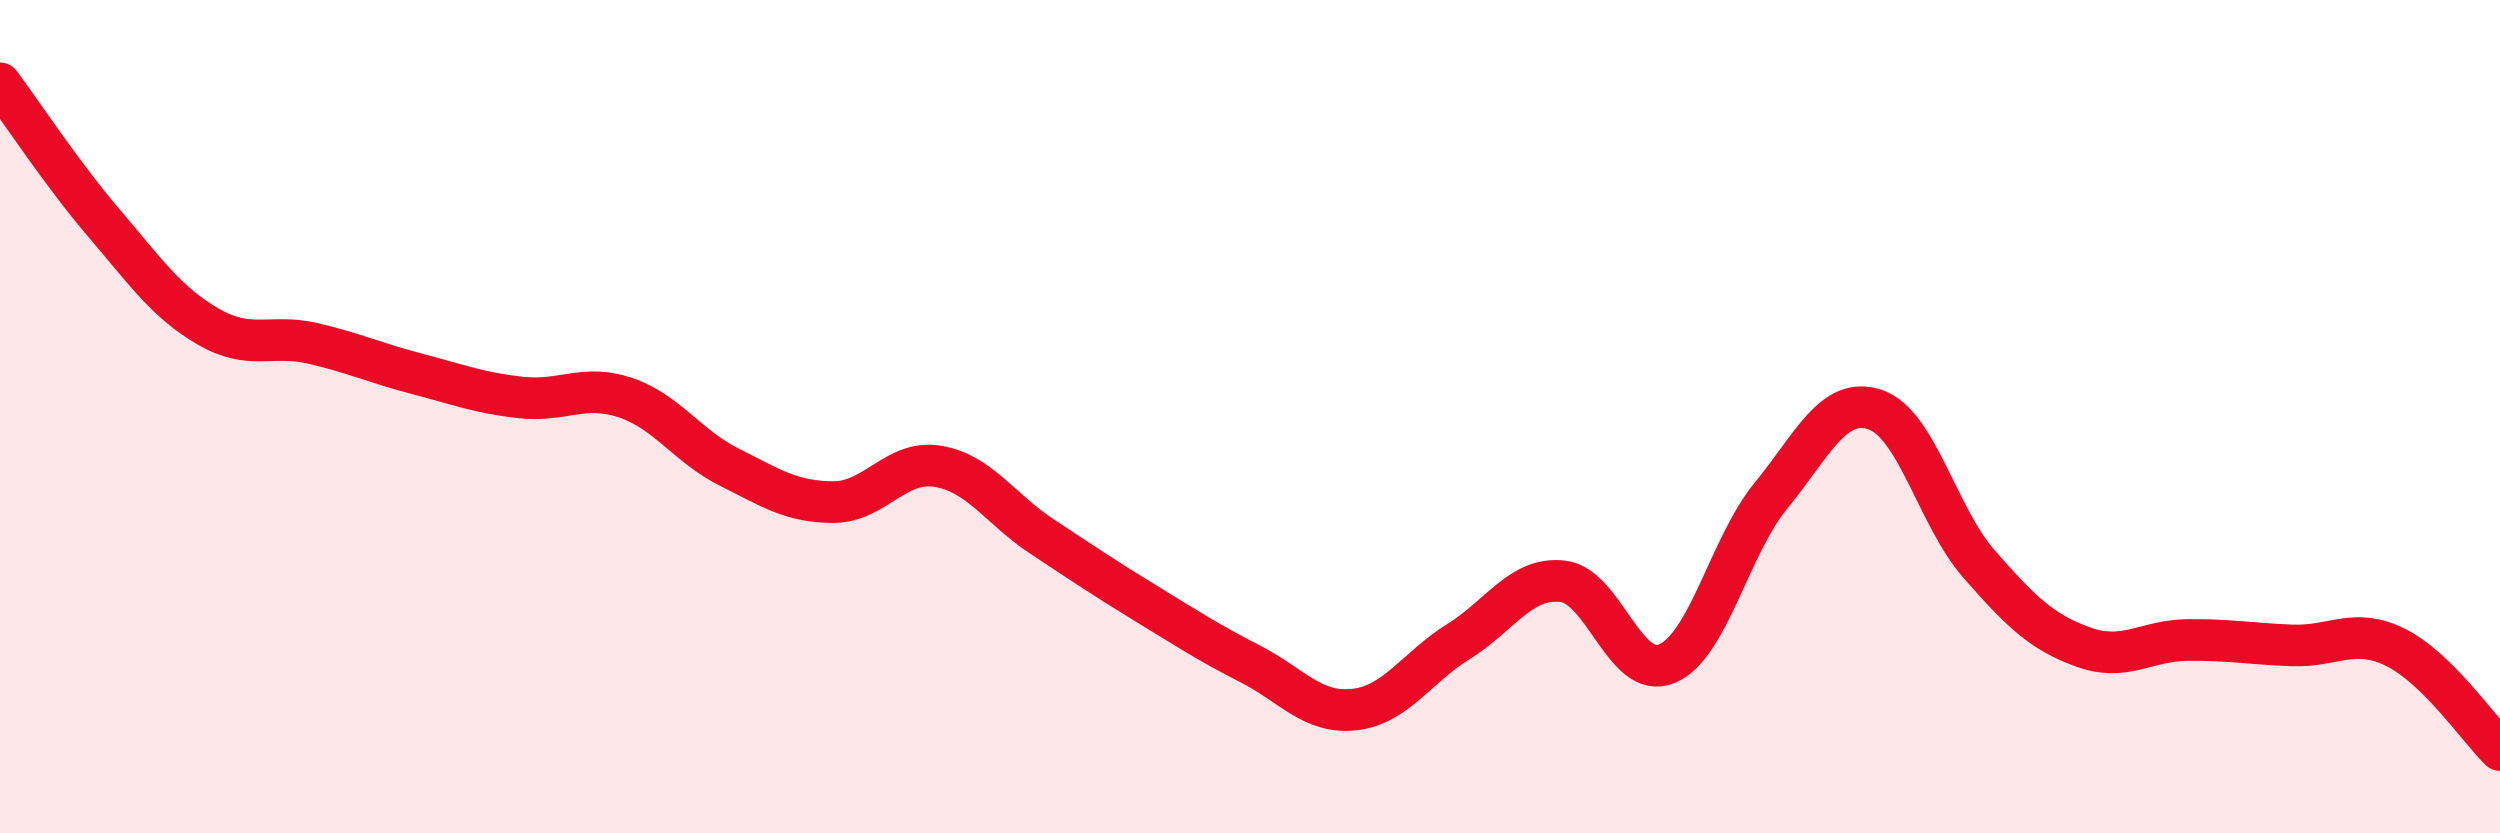
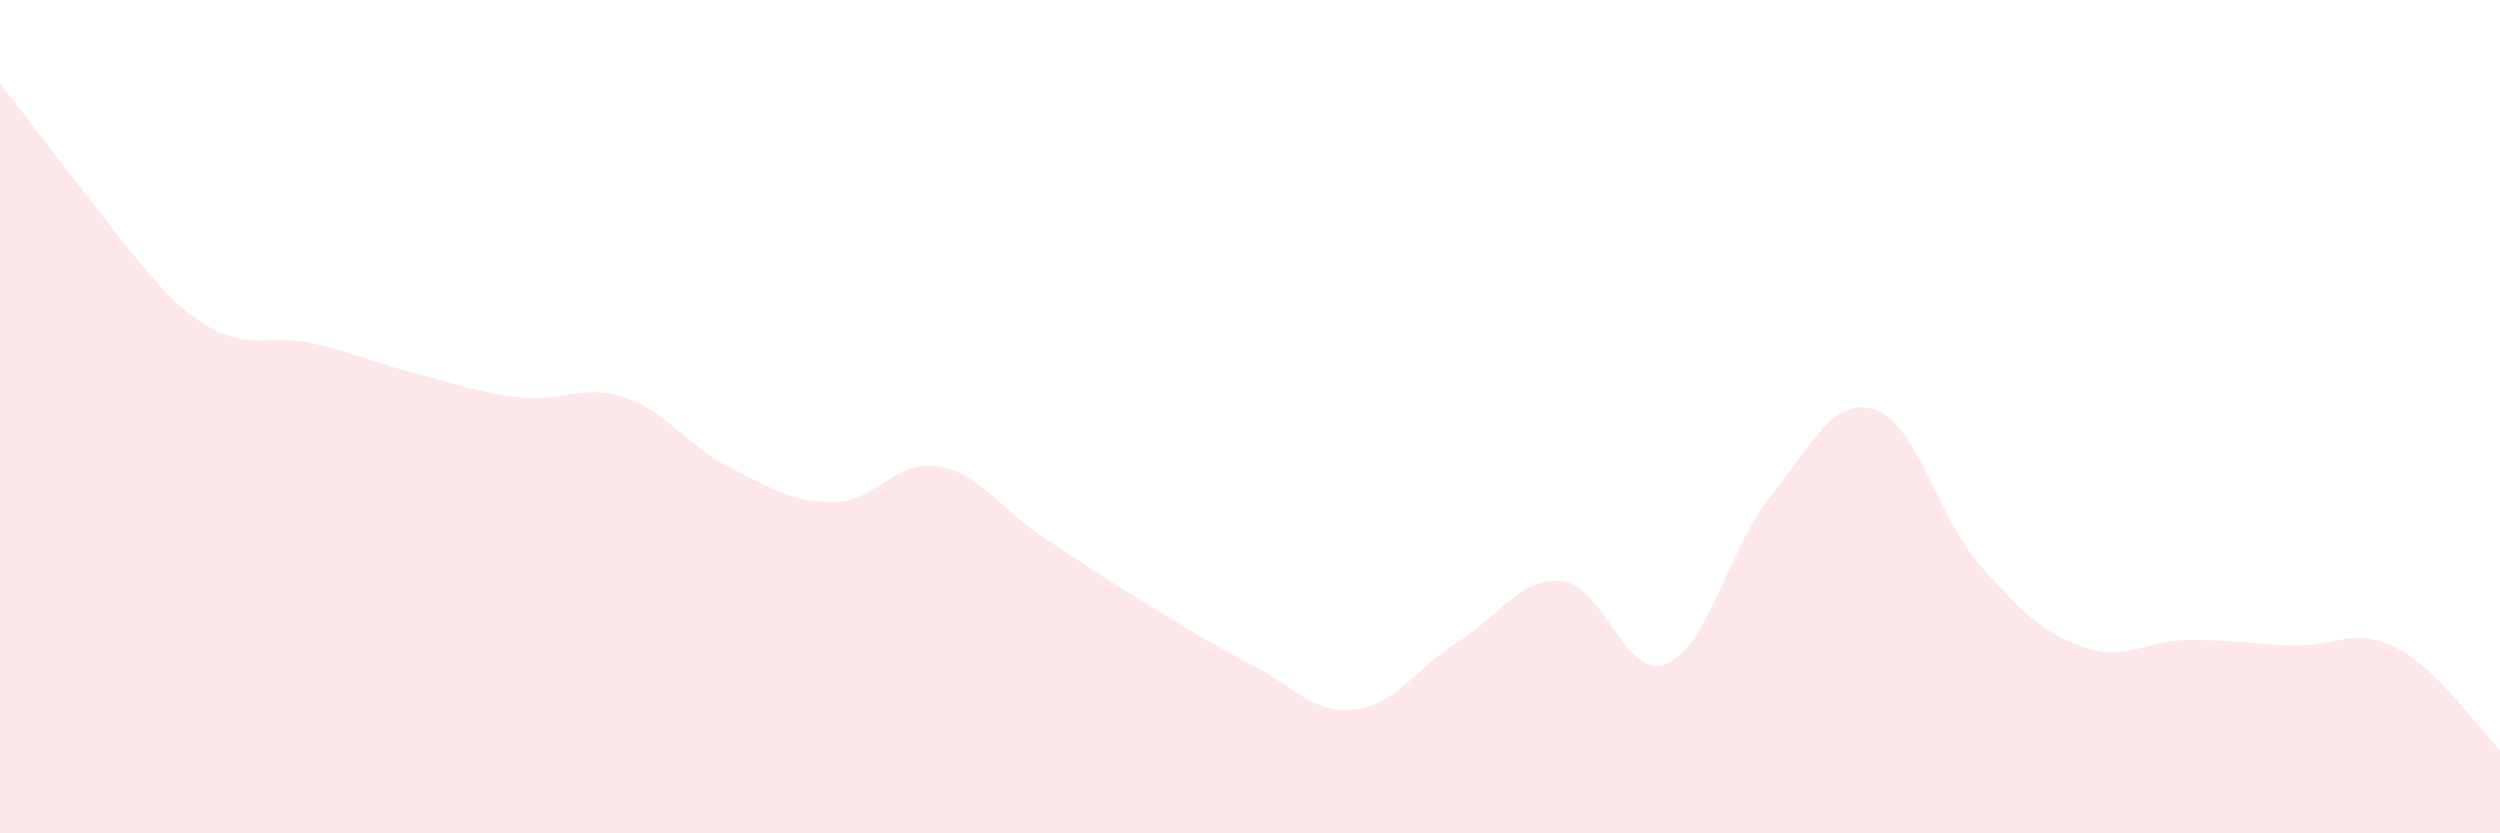
<svg xmlns="http://www.w3.org/2000/svg" width="60" height="20" viewBox="0 0 60 20">
-   <path d="M 0,2 C 0.5,2.67 1.5,4.19 2.5,5.36 C 3.5,6.53 4,7.26 5,7.84 C 6,8.42 6.5,8.01 7.5,8.24 C 8.5,8.47 9,8.71 10,8.97 C 11,9.23 11.5,9.43 12.5,9.54 C 13.5,9.65 14,9.21 15,9.54 C 16,9.87 16.5,10.71 17.5,11.21 C 18.5,11.71 19,12.05 20,12.05 C 21,12.05 21.5,11.03 22.5,11.19 C 23.5,11.35 24,12.21 25,12.87 C 26,13.53 26.5,13.87 27.5,14.48 C 28.5,15.09 29,15.42 30,15.93 C 31,16.44 31.5,17.14 32.5,17.03 C 33.5,16.92 34,16.02 35,15.4 C 36,14.78 36.5,13.84 37.5,13.95 C 38.5,14.06 39,16.34 40,15.93 C 41,15.52 41.5,13.12 42.5,11.9 C 43.5,10.68 44,9.5 45,9.83 C 46,10.16 46.5,12.4 47.5,13.54 C 48.5,14.68 49,15.17 50,15.53 C 51,15.89 51.5,15.37 52.5,15.36 C 53.5,15.35 54,15.45 55,15.49 C 56,15.53 56.5,15.04 57.5,15.54 C 58.5,16.04 59.5,17.51 60,18L60 20L0 20Z" fill="#EB0A25" opacity="0.1" stroke-linecap="round" stroke-linejoin="round" />
-   <path d="M 0,2 C 0.5,2.67 1.5,4.19 2.5,5.36 C 3.5,6.53 4,7.26 5,7.84 C 6,8.42 6.5,8.01 7.5,8.24 C 8.5,8.47 9,8.71 10,8.97 C 11,9.23 11.5,9.43 12.5,9.54 C 13.5,9.65 14,9.21 15,9.54 C 16,9.87 16.5,10.71 17.5,11.21 C 18.5,11.71 19,12.05 20,12.05 C 21,12.05 21.5,11.03 22.5,11.19 C 23.5,11.35 24,12.21 25,12.87 C 26,13.53 26.5,13.87 27.5,14.48 C 28.5,15.09 29,15.42 30,15.93 C 31,16.44 31.5,17.14 32.5,17.03 C 33.5,16.92 34,16.02 35,15.4 C 36,14.78 36.5,13.84 37.5,13.95 C 38.5,14.06 39,16.34 40,15.93 C 41,15.52 41.5,13.12 42.5,11.9 C 43.5,10.68 44,9.5 45,9.83 C 46,10.16 46.5,12.4 47.5,13.54 C 48.5,14.68 49,15.17 50,15.53 C 51,15.89 51.5,15.37 52.5,15.36 C 53.5,15.35 54,15.45 55,15.49 C 56,15.53 56.5,15.04 57.5,15.54 C 58.5,16.04 59.5,17.51 60,18" stroke="#EB0A25" stroke-width="1" fill="none" stroke-linecap="round" stroke-linejoin="round" />
+   <path d="M 0,2 C 3.5,6.53 4,7.26 5,7.84 C 6,8.42 6.5,8.01 7.5,8.24 C 8.5,8.47 9,8.71 10,8.97 C 11,9.23 11.5,9.43 12.5,9.54 C 13.5,9.65 14,9.21 15,9.54 C 16,9.87 16.5,10.71 17.5,11.21 C 18.5,11.71 19,12.05 20,12.05 C 21,12.05 21.5,11.03 22.5,11.19 C 23.5,11.35 24,12.21 25,12.87 C 26,13.53 26.5,13.87 27.5,14.48 C 28.5,15.09 29,15.42 30,15.93 C 31,16.44 31.5,17.14 32.5,17.03 C 33.5,16.92 34,16.02 35,15.4 C 36,14.78 36.5,13.84 37.5,13.95 C 38.5,14.06 39,16.34 40,15.93 C 41,15.52 41.5,13.12 42.5,11.9 C 43.5,10.68 44,9.5 45,9.83 C 46,10.16 46.5,12.4 47.5,13.54 C 48.5,14.68 49,15.17 50,15.53 C 51,15.89 51.5,15.37 52.5,15.36 C 53.5,15.35 54,15.45 55,15.49 C 56,15.53 56.5,15.04 57.5,15.54 C 58.5,16.04 59.5,17.51 60,18L60 20L0 20Z" fill="#EB0A25" opacity="0.1" stroke-linecap="round" stroke-linejoin="round" />
</svg>